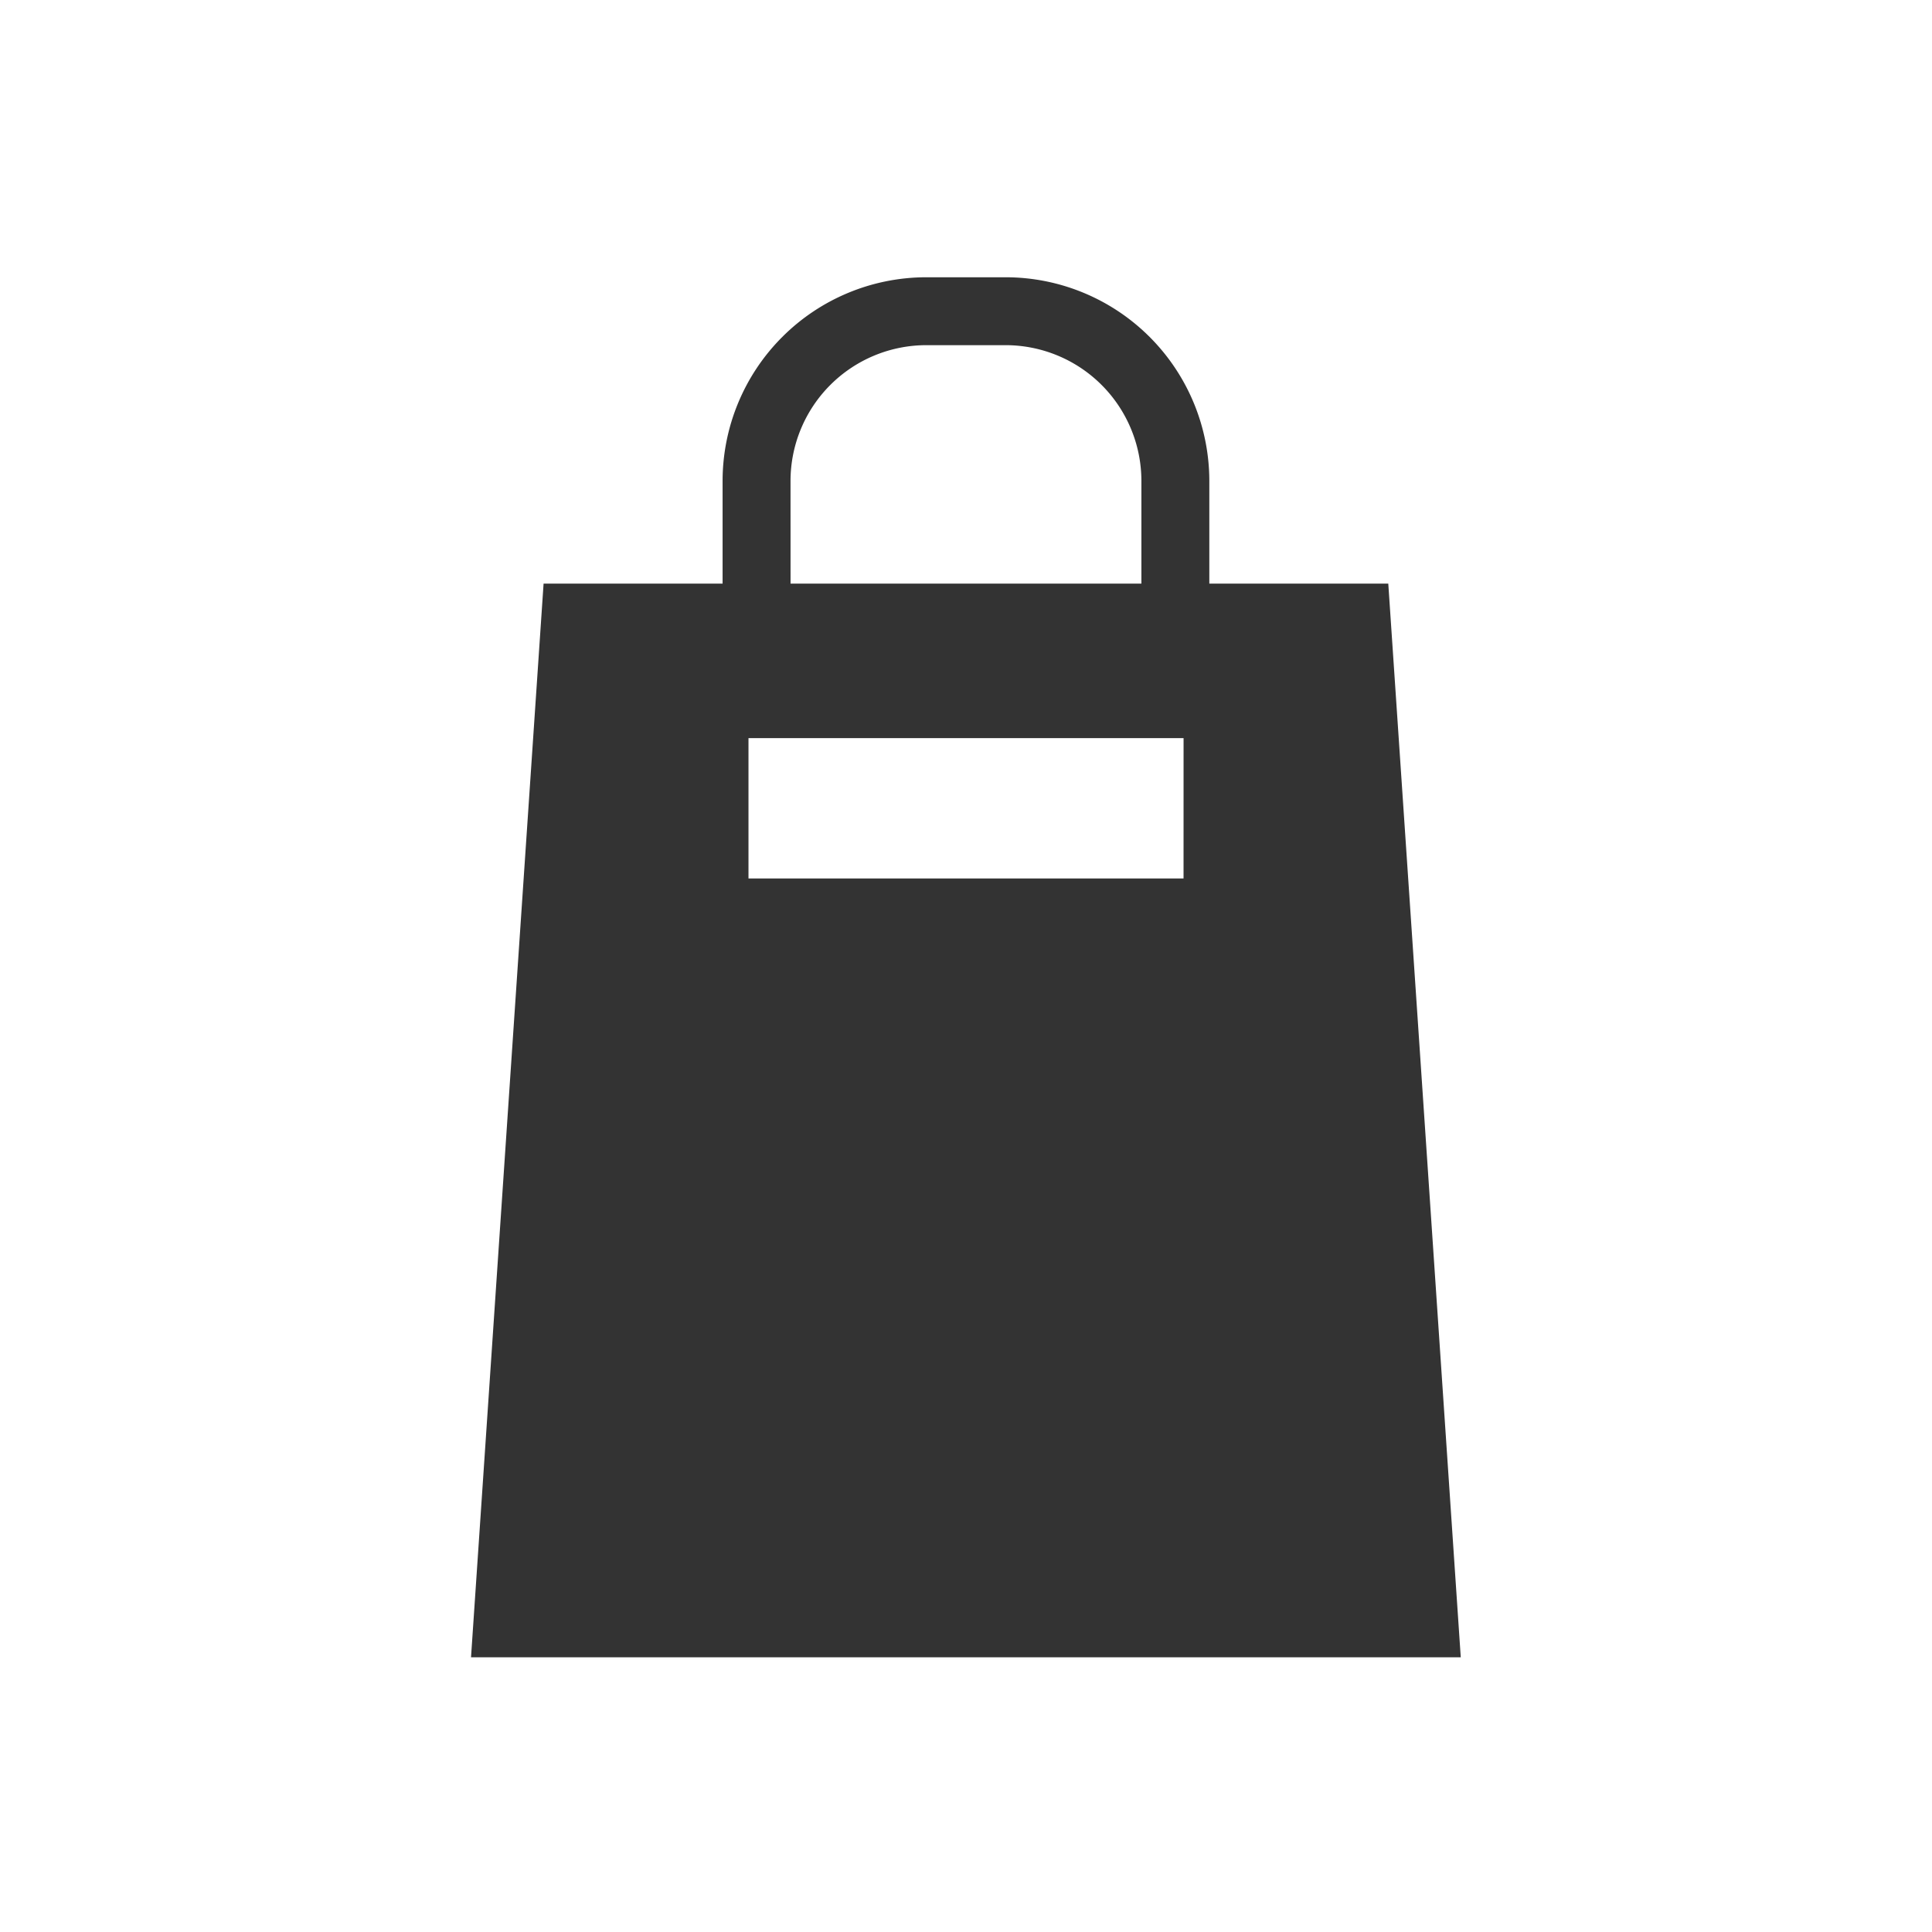
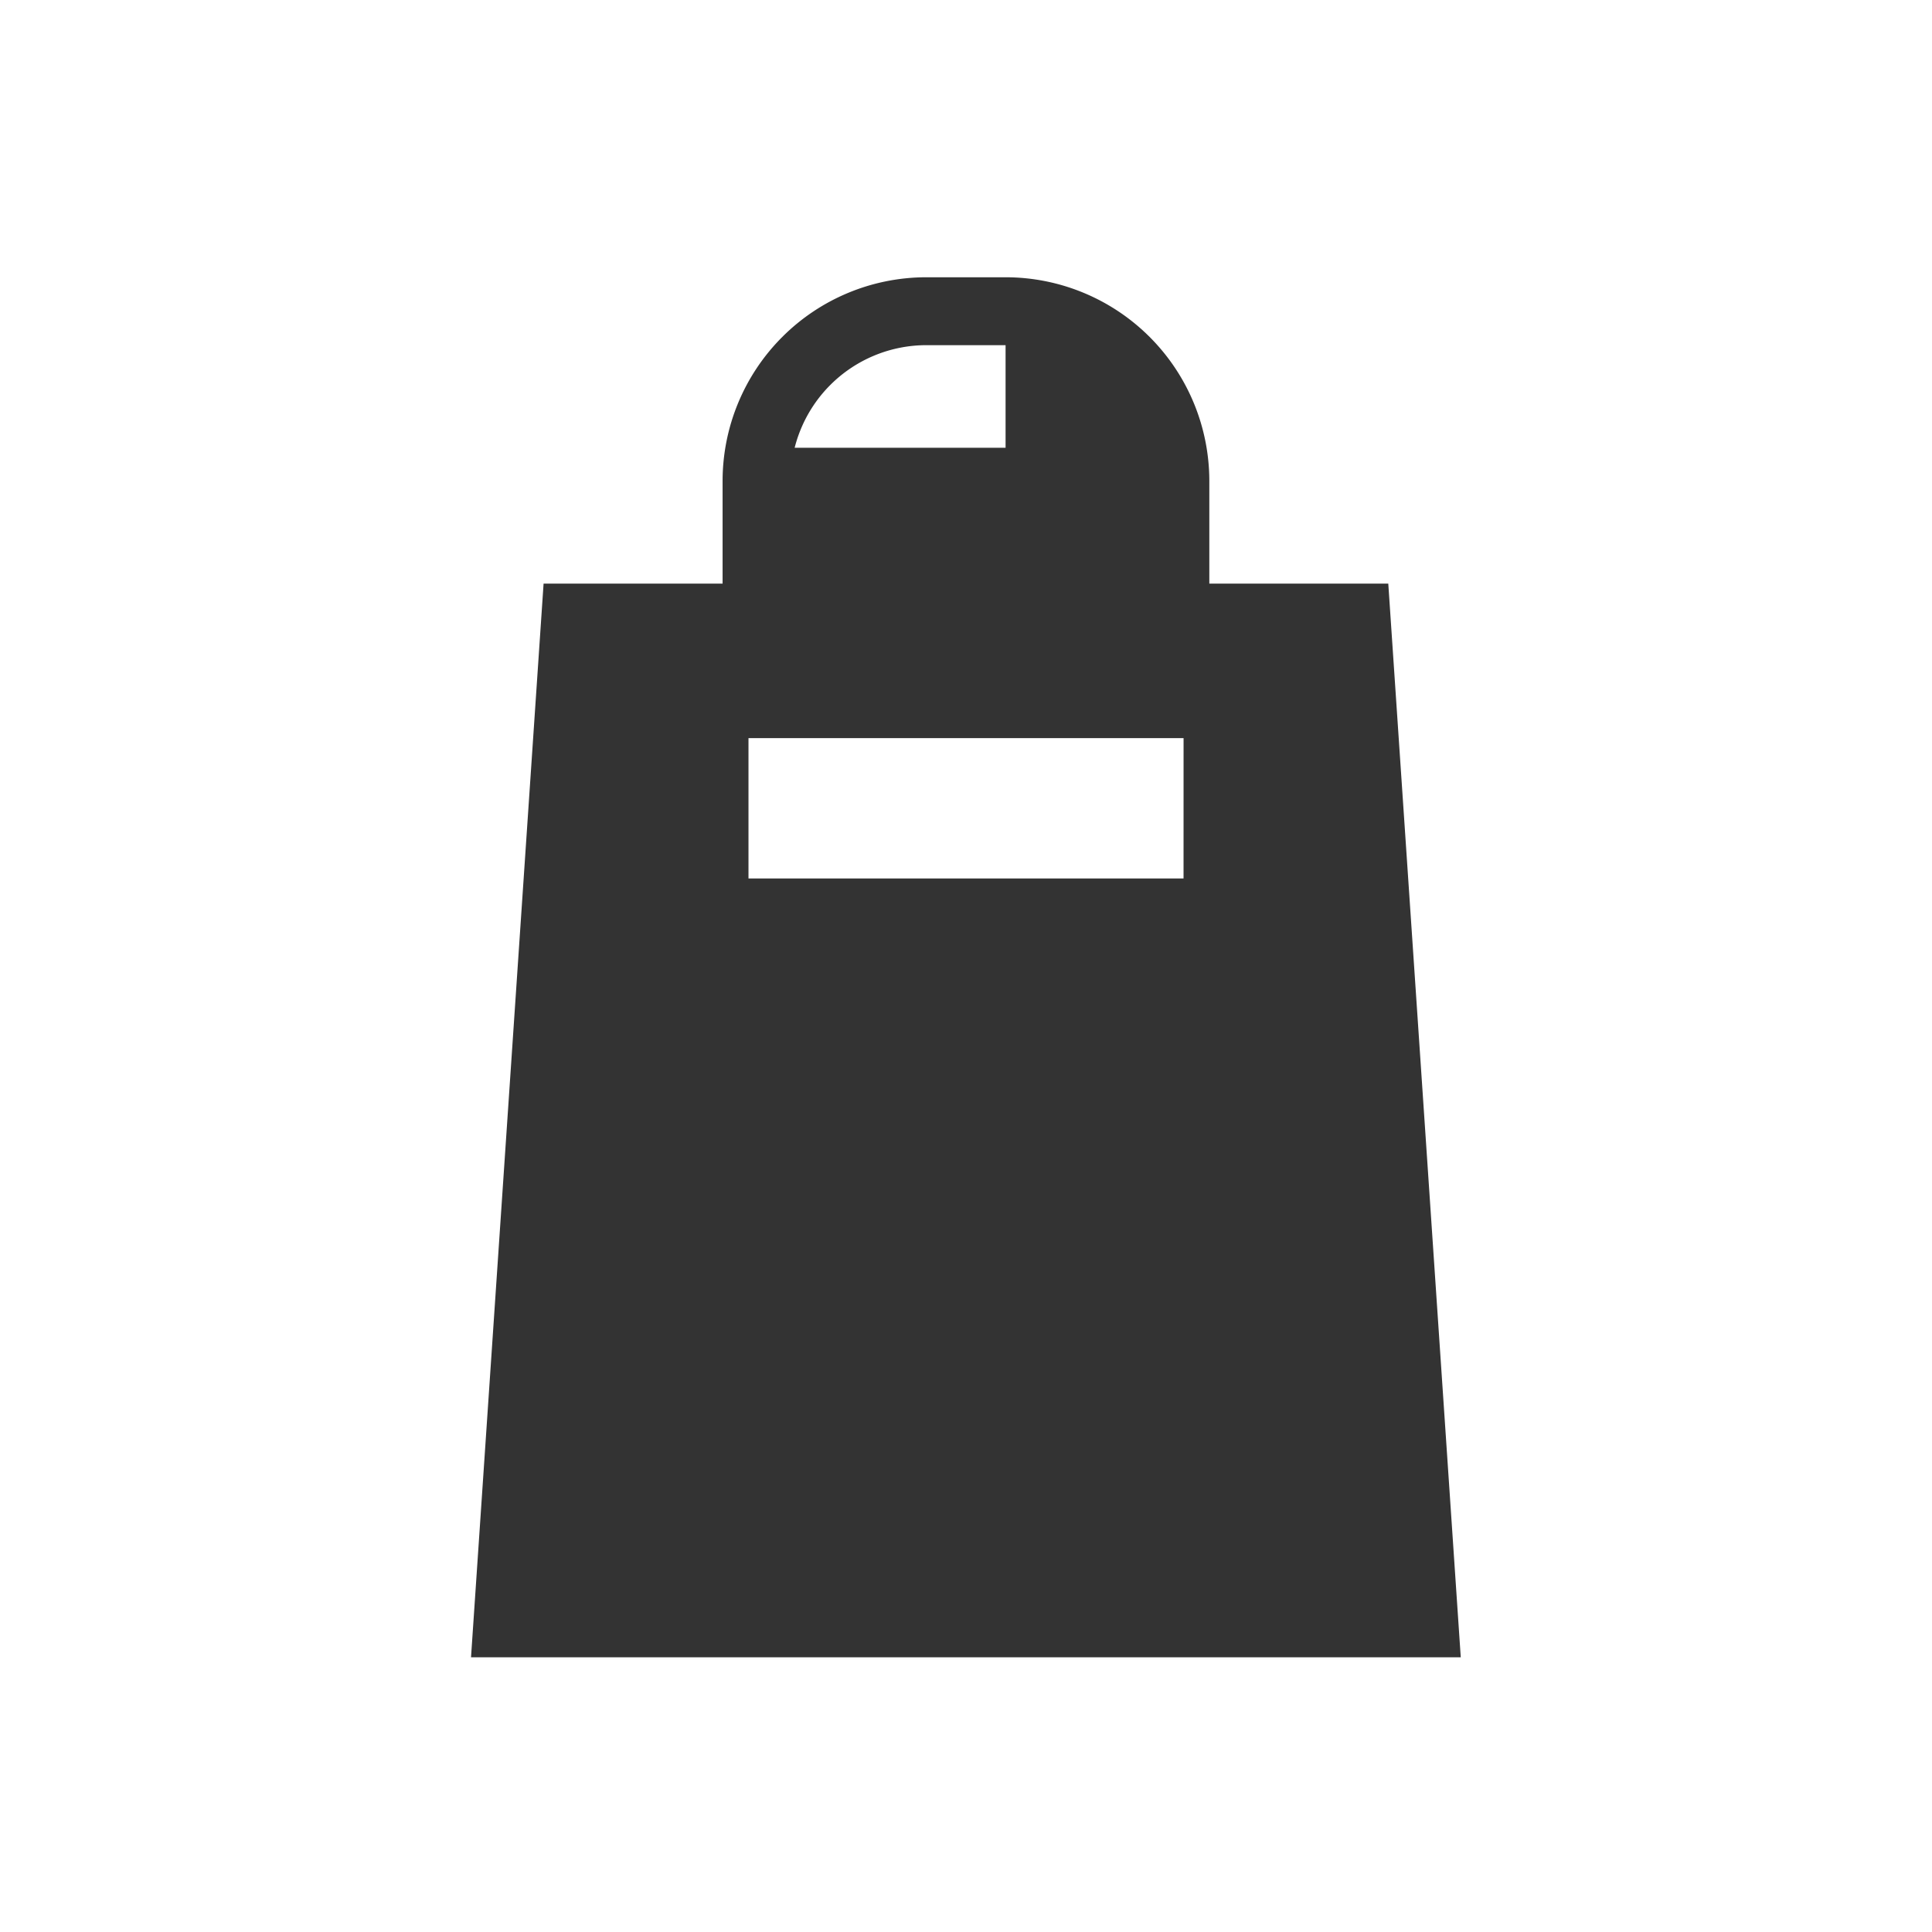
<svg xmlns="http://www.w3.org/2000/svg" width="70" height="70" viewBox="0 0 70 70">
-   <path d="M214.005,120.432h-6.484v-3.718a7.383,7.383,0,0,0-7.382-7.382h-2.871a7.383,7.383,0,0,0-7.382,7.382v3.718H183.4l-2.629,38.9h35.86Zm-21.658-3.718a4.923,4.923,0,0,1,4.921-4.922h2.871a4.922,4.922,0,0,1,4.921,4.922v3.718H192.348Zm14.24,14.4H190.824v-5.085h15.764Z" transform="translate(-163.705 -99.286)" fill="#333" />
-   <rect width="70" height="70" fill="none" />
+   <path d="M214.005,120.432h-6.484v-3.718a7.383,7.383,0,0,0-7.382-7.382h-2.871a7.383,7.383,0,0,0-7.382,7.382v3.718H183.4l-2.629,38.9h35.86Zm-21.658-3.718a4.923,4.923,0,0,1,4.921-4.922h2.871v3.718H192.348Zm14.24,14.4H190.824v-5.085h15.764Z" transform="translate(-163.705 -99.286)" fill="#333" />
</svg>